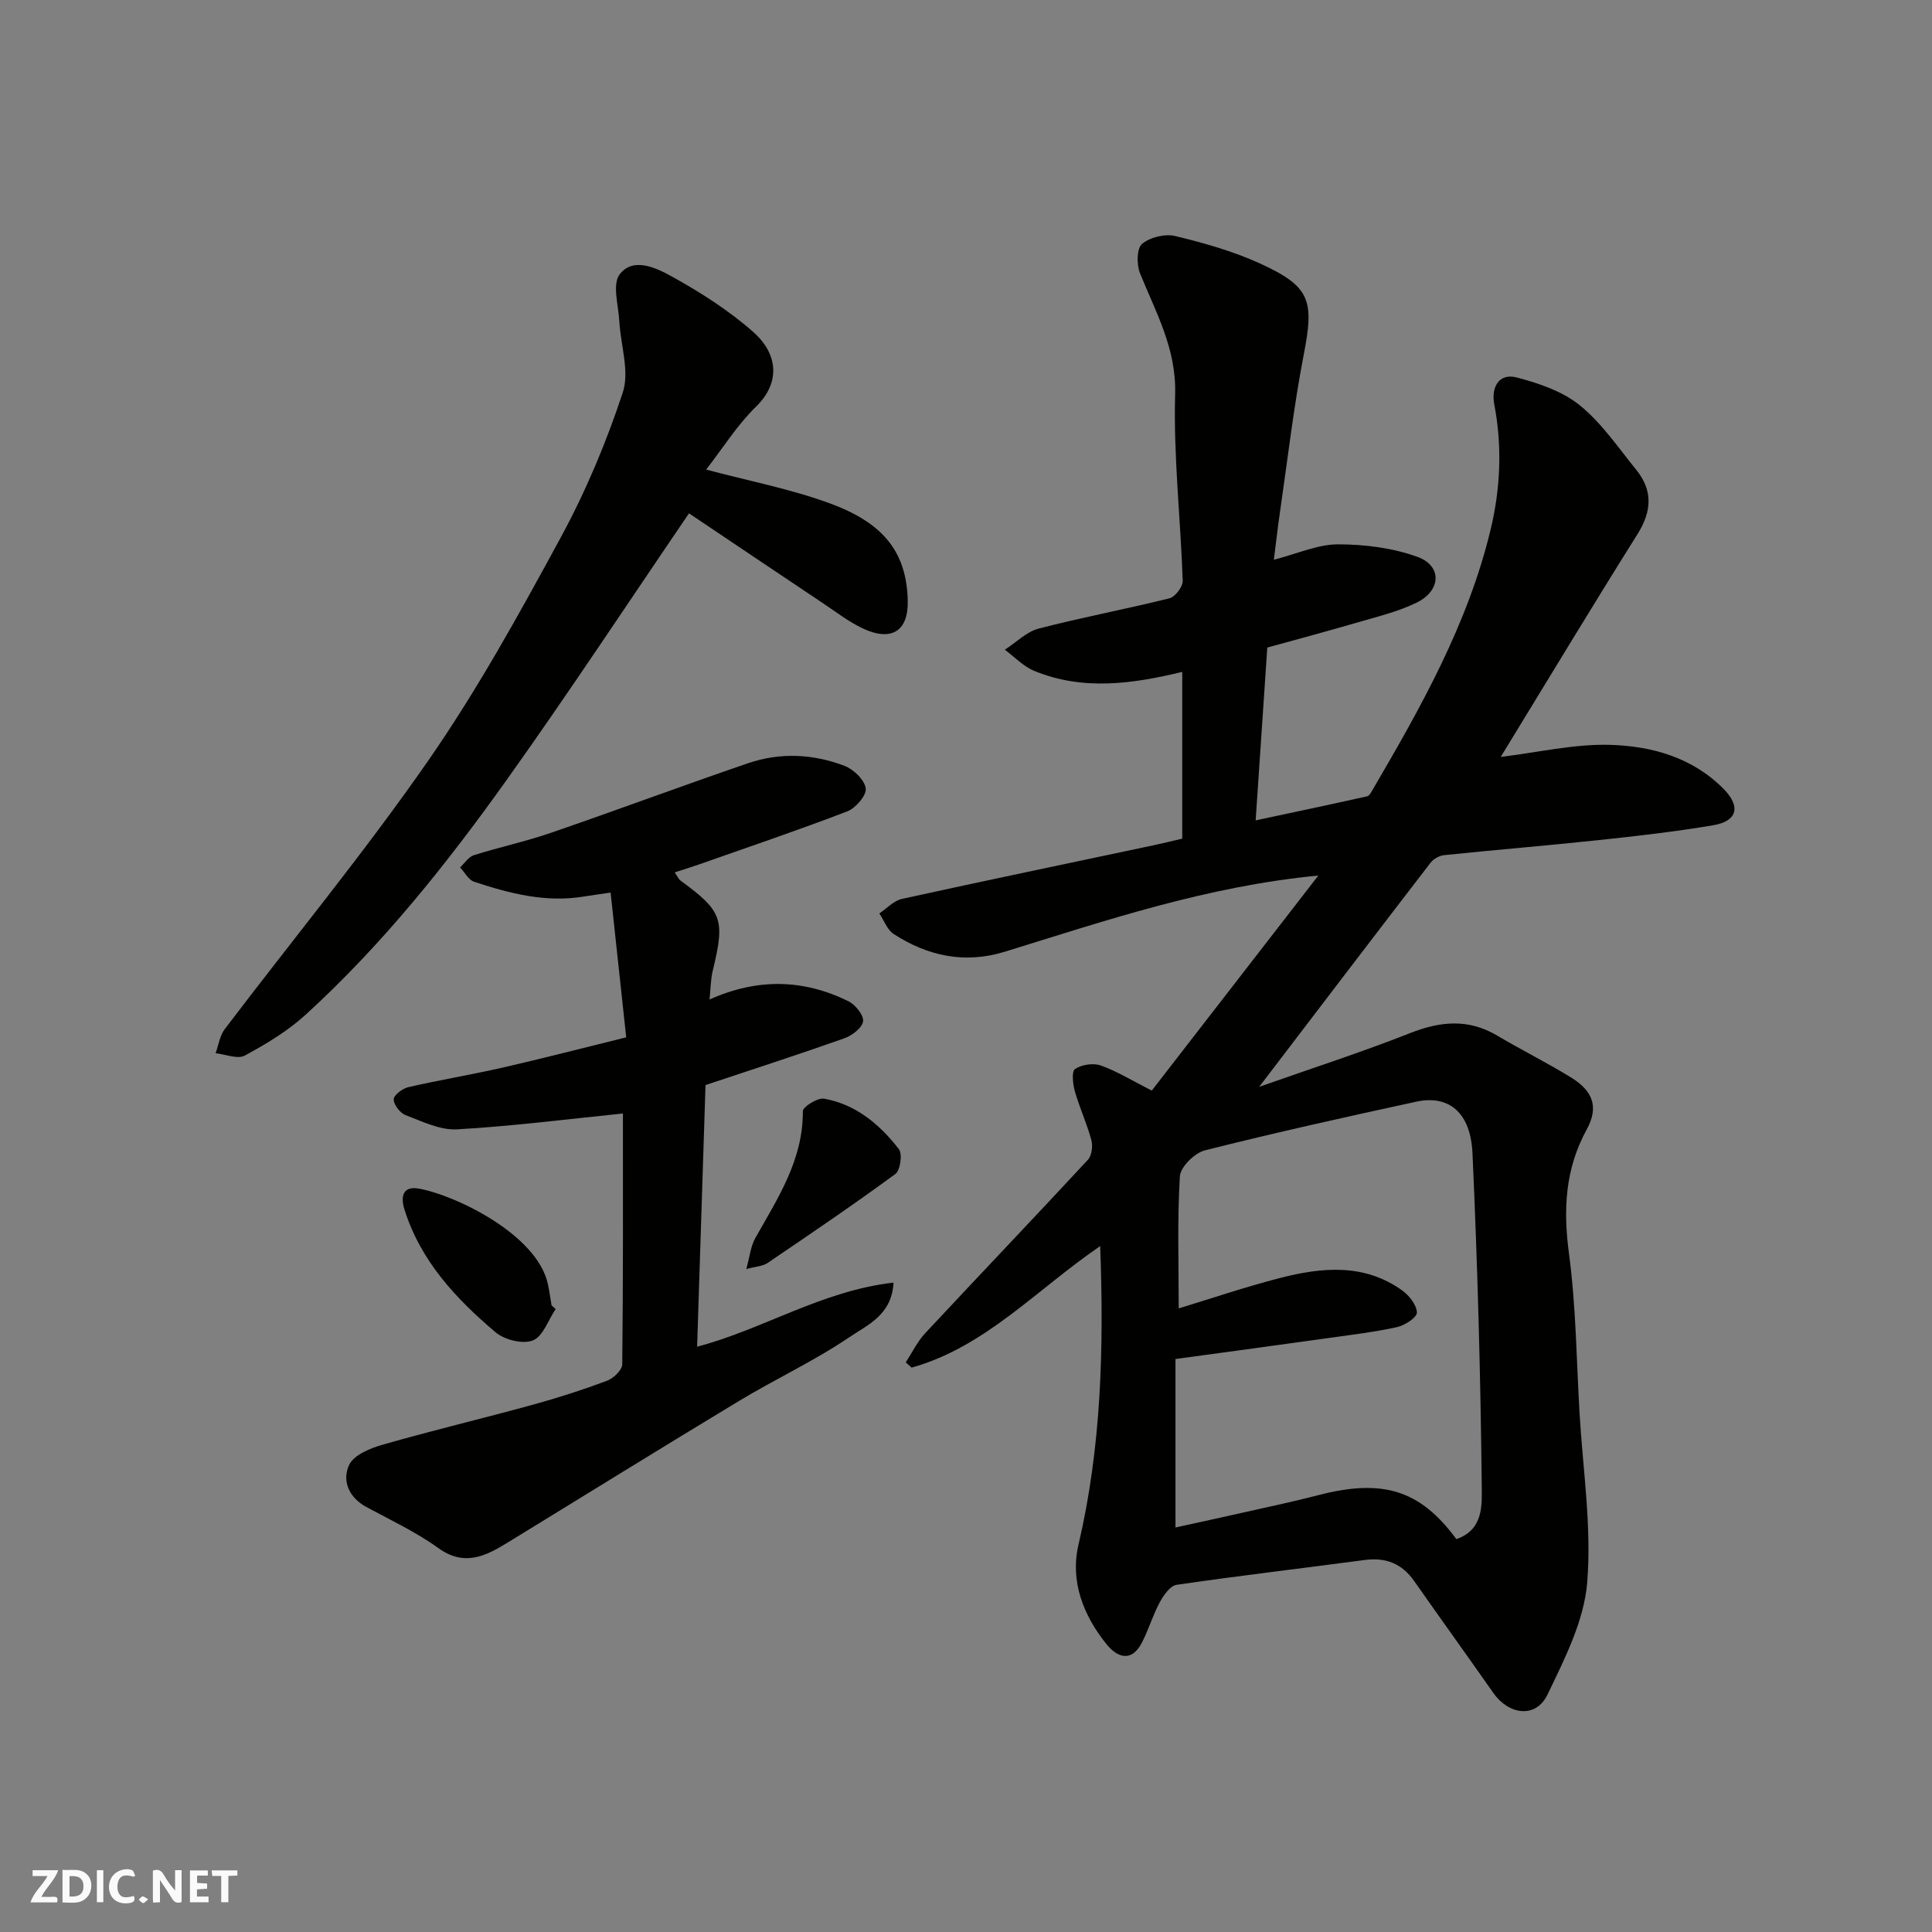
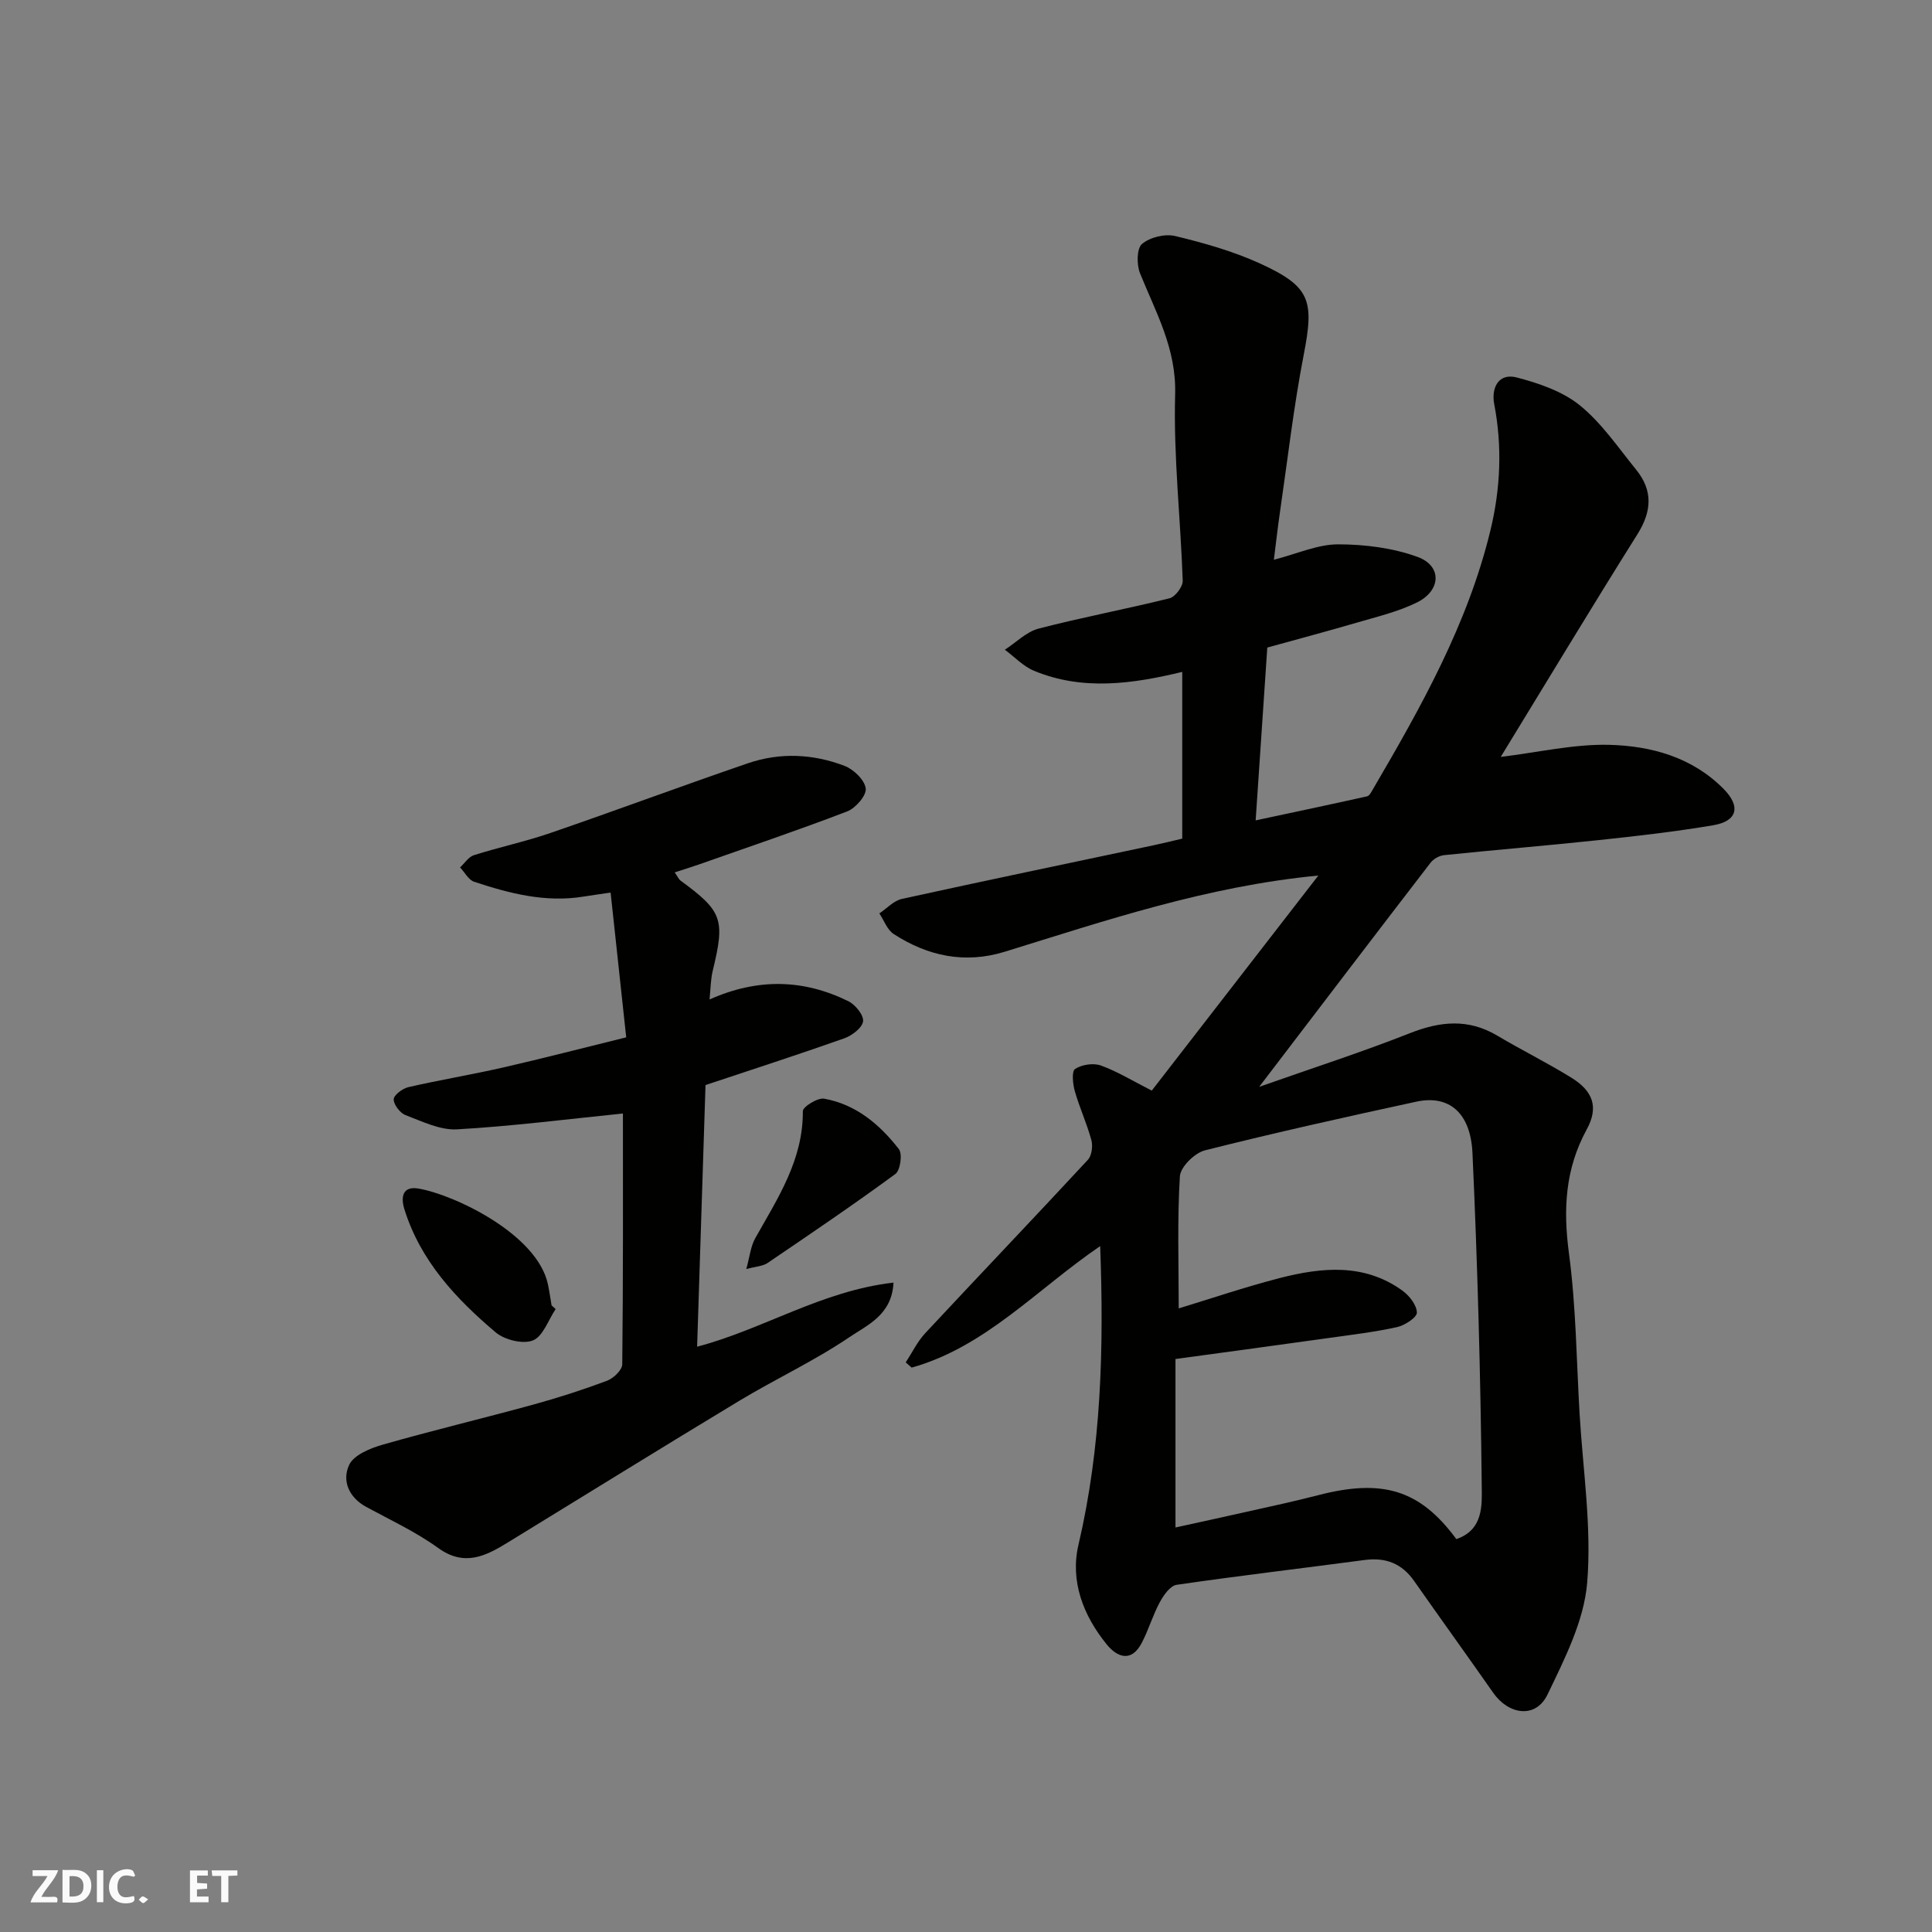
<svg xmlns="http://www.w3.org/2000/svg" enable-background="new 0 0 400 400" viewBox="0 0 400 400">
  <rect x="0" y="0" width="400" height="400" fill="#808080" stroke="none" />
  <g fill="#fafafb">
-     <path d="m37.59 393.81c-.92.31-1.52.05-2-.78-.7-1.2-1.52-2.34-2.47-3.78v4.59c-.55.03-.95.05-1.41.07-.03-.37-.06-.64-.06-.91 0-1.91 0-3.81 0-5.7 1.13-.41 1.77-.03 2.29.91.62 1.11 1.38 2.14 2.31 3.19v-4.2h1.35v6.61z" />
    <path d="m12.94 393.88v-6.75c1.9.19 3.93-.54 5.37 1.29.8 1.01.78 2.88.03 3.97-1.37 1.97-3.4 1.51-5.4 1.49m1.45-1.22c2.04.12 2.92-.58 2.89-2.21-.03-1.51-.98-2.19-2.89-2z" />
    <path d="m11.81 393.87h-5.49c.68-2.18 2.47-3.48 3.51-5.45h-3.08v-1.21h5.29c-.71 2.13-2.44 3.48-3.47 5.51.86 0 1.63.04 2.39-.01.79-.05 1.14.21.85 1.16" />
    <path d="m39.33 393.86v-6.61h3.7v1.07h-2.22v1.52c.68.04 1.34.09 2.07.13v1.07c-.72.05-1.38.09-2.1.14v1.48h2.4v1.19h-3.85z" />
    <path d="m27.71 388.56c-1.15-.3-2.46-.61-3.1.64-.37.73-.41 1.93-.06 2.67.63 1.35 1.99.93 3.17.68.35.94-.01 1.32-.93 1.46-1.62.25-3.05-.27-3.76-1.48-.73-1.24-.6-3.03.31-4.17.88-1.11 2.71-1.7 4-1.16.32.13.44.74.65 1.12-.1.08-.19.16-.28.24" />
    <path d="m49.15 387.24v1.07c-.59.02-1.17.05-1.87.08v5.44h-1.48v-5.44h-1.85c-.05-.4-.08-.73-.13-1.15z" />
    <path d="m20.06 387.21h1.33v6.62h-1.33z" />
    <path d="m30.68 393.25c-.49.38-.8.79-1.05.76-.32-.05-.6-.45-.9-.7.26-.24.51-.64.8-.67.29-.04.62.3 1.15.61" />
  </g>
  <path d="m227.78 257.99c-13.18 9-23.77 20.88-39.03 25.16-.41-.36-.82-.72-1.23-1.08 1.33-2.03 2.41-4.3 4.04-6.05 11.18-12 22.52-23.86 33.67-35.89.81-.87 1.06-2.84.73-4.07-.93-3.44-2.45-6.71-3.43-10.14-.42-1.49-.68-4.12.05-4.6 1.39-.91 3.78-1.28 5.34-.72 3.42 1.23 6.59 3.19 10.54 5.2 11.2-14.46 22.57-29.15 34.49-44.53-23.2 2.24-43.99 9.32-64.94 15.78-8.23 2.54-15.92.91-22.98-3.67-1.35-.87-2-2.82-2.97-4.27 1.55-1.03 2.97-2.63 4.67-3 17.34-3.81 34.71-7.42 52.08-11.1 1.91-.4 3.81-.88 5.96-1.38 0-11.35 0-22.8 0-34.52-10.36 2.5-20.62 3.94-30.69-.23-2.23-.93-4.04-2.88-6.04-4.36 2.33-1.5 4.47-3.72 7.01-4.38 8.97-2.33 18.1-4.03 27.09-6.27 1.18-.3 2.77-2.41 2.73-3.63-.44-12.87-1.93-25.76-1.57-38.6.27-9.49-4-16.95-7.27-25.06-.72-1.78-.7-5.13.41-6.07 1.63-1.39 4.76-2.15 6.88-1.64 5.97 1.44 11.98 3.14 17.55 5.68 10.48 4.79 11.24 7.65 9.05 18.91-2.08 10.73-3.32 21.62-4.9 32.44-.47 3.21-.83 6.44-1.28 9.99 4.85-1.24 9.05-3.18 13.26-3.19 5.53 0 11.35.73 16.51 2.61 5.07 1.85 4.87 6.95-.14 9.42-3.89 1.92-8.25 2.95-12.45 4.18-6.22 1.82-12.48 3.48-18.54 5.16-.82 12.12-1.6 23.78-2.41 35.78 7.98-1.7 15.54-3.3 23.08-4.98.47-.11.86-.87 1.16-1.4 9.99-17.06 19.69-34.29 24.38-53.72 2.07-8.57 2.46-17.3.77-26.09-.63-3.28.83-6.52 4.7-5.5 4.57 1.2 9.46 2.86 13.04 5.77 4.52 3.67 7.93 8.73 11.66 13.33 3.48 4.3 3.24 8.59.26 13.34-9.61 15.3-18.93 30.79-28.31 46.11 7.77-.94 15.14-2.68 22.45-2.5 8.68.22 17.16 2.54 23.67 9.1 3.62 3.65 2.91 6.7-2.13 7.55-7.9 1.34-15.88 2.24-23.85 3.09-10.61 1.13-21.25 2-31.87 3.1-.99.1-2.19.78-2.8 1.57-11.57 15.03-23.06 30.12-35.48 46.4 11.16-3.93 21.32-7.21 31.23-11.12 6.28-2.47 12.07-3.04 18.05.51 5.05 3 10.33 5.61 15.32 8.69 4.55 2.81 5.73 6.13 3.21 10.75-4.48 8.2-4.89 16.56-3.67 25.68 1.46 10.93 1.55 22.04 2.19 33.08.69 11.7 2.53 23.5 1.58 35.06-.65 7.91-4.66 15.77-8.2 23.14-2.47 5.14-8.11 4.16-11.23-.3-5.42-7.75-10.96-15.42-16.39-23.17-2.54-3.63-5.88-4.94-10.25-4.36-12.98 1.73-25.99 3.25-38.94 5.14-1.33.2-2.71 2.17-3.49 3.63-1.45 2.68-2.3 5.67-3.71 8.37-2.14 4.11-5.07 3.05-7.29.31-4.85-5.98-7.59-13.1-5.82-20.62 4.71-20.12 5.28-40.47 4.49-61.82zm73.74 60.66c5.65-1.9 5.29-7.16 5.26-10.83-.24-23.03-.87-46.07-1.92-69.08-.39-8.45-4.93-12.1-11.63-10.65-14.63 3.17-29.26 6.42-43.77 10.08-2.13.54-5.06 3.43-5.18 5.39-.55 9.03-.24 18.12-.24 27.33 6.61-2.01 13.67-4.41 20.87-6.27 8.71-2.24 17.5-3.13 25.42 2.57 1.44 1.04 2.98 2.99 3.02 4.56.03 1-2.49 2.65-4.09 3.01-4.62 1.02-9.34 1.58-14.03 2.24-10.65 1.49-21.31 2.93-31.86 4.37v34.88c5.18-1.14 9.94-2.17 14.69-3.24 4.92-1.11 9.86-2.15 14.74-3.42 13.47-3.51 21.18-1.15 28.72 9.06z" fill="#010100" />
  <path d="m139.69 180.62c.65.93.84 1.43 1.21 1.7 8.68 6.35 9.25 8.03 6.67 18.64-.45 1.84-.44 3.8-.67 5.97 10.03-4.47 19.49-4.19 28.74.36 1.45.71 3.22 2.9 3.05 4.17-.18 1.35-2.3 2.95-3.9 3.52-9.47 3.35-19.04 6.44-28.72 9.67-.58 17.99-1.16 35.98-1.74 54.17 13.61-3.57 25.8-11.57 40.66-13.27-.31 6.7-5.47 8.81-9.09 11.27-7.27 4.93-15.33 8.67-22.87 13.22-16.05 9.68-31.98 19.57-47.97 29.36-4.57 2.8-8.94 5-14.36 1.08-4.6-3.32-9.84-5.76-14.86-8.48-3.65-1.98-5.07-5.46-3.55-8.71.97-2.06 4.37-3.45 6.95-4.19 10.32-2.95 20.77-5.44 31.12-8.28 5.17-1.42 10.3-3.07 15.32-4.95 1.33-.5 3.14-2.22 3.15-3.4.2-17.65.14-35.31.14-51.93-11.55 1.17-22.92 2.63-34.34 3.28-3.5.2-7.2-1.63-10.65-2.94-1.14-.43-2.47-2.15-2.47-3.27 0-.87 1.83-2.25 3.04-2.53 6.49-1.49 13.08-2.58 19.58-4.06 8.23-1.88 16.41-4.01 25.52-6.25-1.08-10.01-2.13-19.73-3.23-29.97-2.49.37-4.05.57-5.61.83-7.86 1.28-15.31-.64-22.64-3.07-1.17-.39-1.95-1.95-2.92-2.97.95-.87 1.76-2.19 2.88-2.54 5.25-1.66 10.66-2.81 15.86-4.6 13.68-4.7 27.23-9.76 40.91-14.44 6.62-2.26 13.45-1.93 19.94.55 1.89.72 4.17 2.91 4.4 4.68.19 1.44-2.09 4.08-3.83 4.75-10.16 3.9-20.48 7.38-30.74 11-1.49.52-3.01.99-4.98 1.63z" fill="#010100" />
-   <path d="m142.65 106.28c-12.81 18.8-24.91 37.19-37.69 55.11-12.44 17.45-25.81 34.22-41.71 48.72-3.7 3.37-8.14 6.04-12.56 8.43-1.5.81-4-.26-6.05-.48.61-1.68.86-3.63 1.89-4.99 14.04-18.51 28.85-36.48 42.09-55.53 10.21-14.69 18.91-30.5 27.47-46.25 5.18-9.54 9.45-19.72 12.85-30.03 1.44-4.37-.45-9.81-.72-14.78-.18-3.29-1.49-7.61.07-9.67 2.76-3.64 7.52-1.38 10.69.37 5.97 3.3 11.86 7.04 16.95 11.53 5.34 4.72 5.54 10.66.62 15.46-3.93 3.83-6.92 8.64-10.35 13.05 8.8 2.35 17.4 3.99 25.52 6.96 10.84 3.96 15.96 9.8 16.22 20.11.17 6.39-3.36 8.6-9.29 5.83-2.92-1.37-5.54-3.41-8.25-5.22-9.47-6.33-18.92-12.69-27.75-18.62z" fill="#010100" />
  <path d="m115.04 271.03c-1.53 2.27-2.61 5.65-4.71 6.49-2.08.83-5.86-.11-7.71-1.67-8.23-6.96-15.54-14.78-18.88-25.44-.84-2.67-.34-4.89 2.92-4.33 7.46 1.29 24.62 9.47 26.79 19.86.3 1.43.5 2.89.75 4.33.28.26.56.51.84.76z" fill="#010100" />
-   <path d="m154.51 262.74c.7-2.48.89-4.67 1.87-6.41 4.64-8.25 9.91-16.18 9.84-26.27-.01-.91 3.07-2.83 4.41-2.59 6.58 1.17 11.51 5.34 15.47 10.44.78 1 .3 4.4-.72 5.15-8.67 6.36-17.58 12.4-26.48 18.44-.99.67-2.4.7-4.39 1.24z" fill="#010100" />
+   <path d="m154.51 262.74c.7-2.48.89-4.67 1.87-6.41 4.64-8.25 9.91-16.18 9.84-26.27-.01-.91 3.07-2.83 4.41-2.59 6.58 1.17 11.51 5.34 15.47 10.44.78 1 .3 4.4-.72 5.15-8.67 6.36-17.58 12.4-26.48 18.44-.99.67-2.4.7-4.39 1.24" fill="#010100" />
</svg>